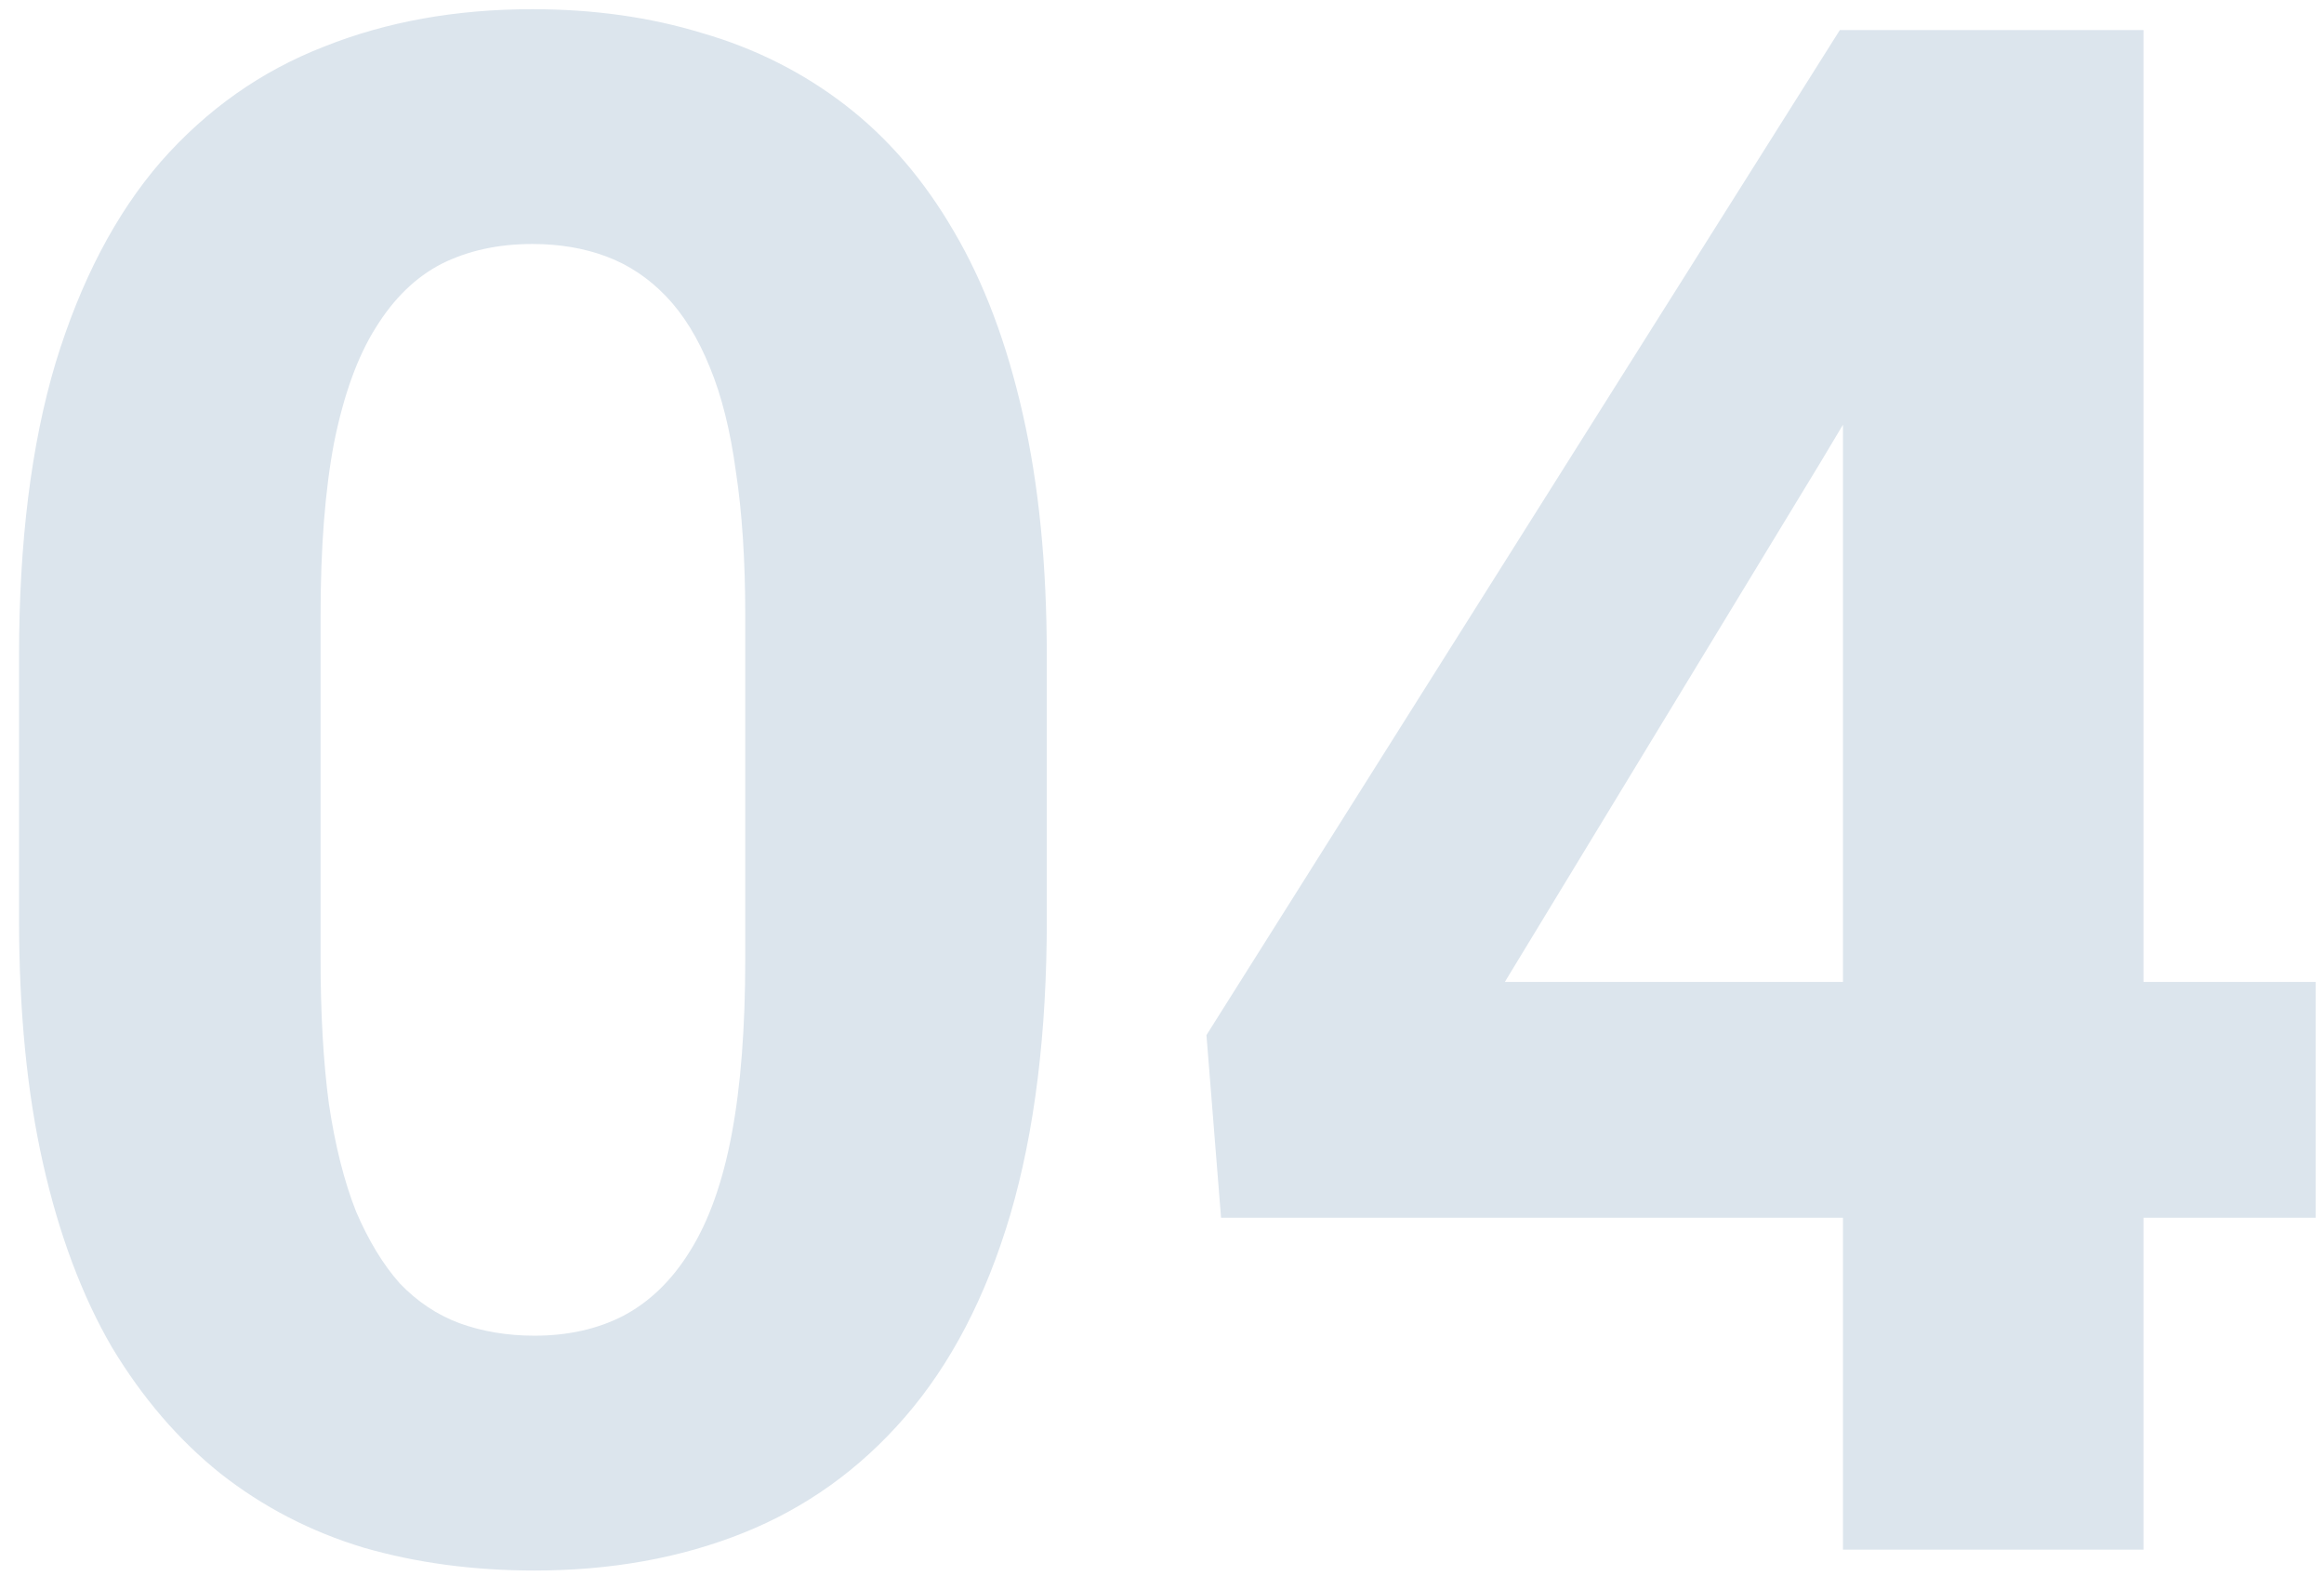
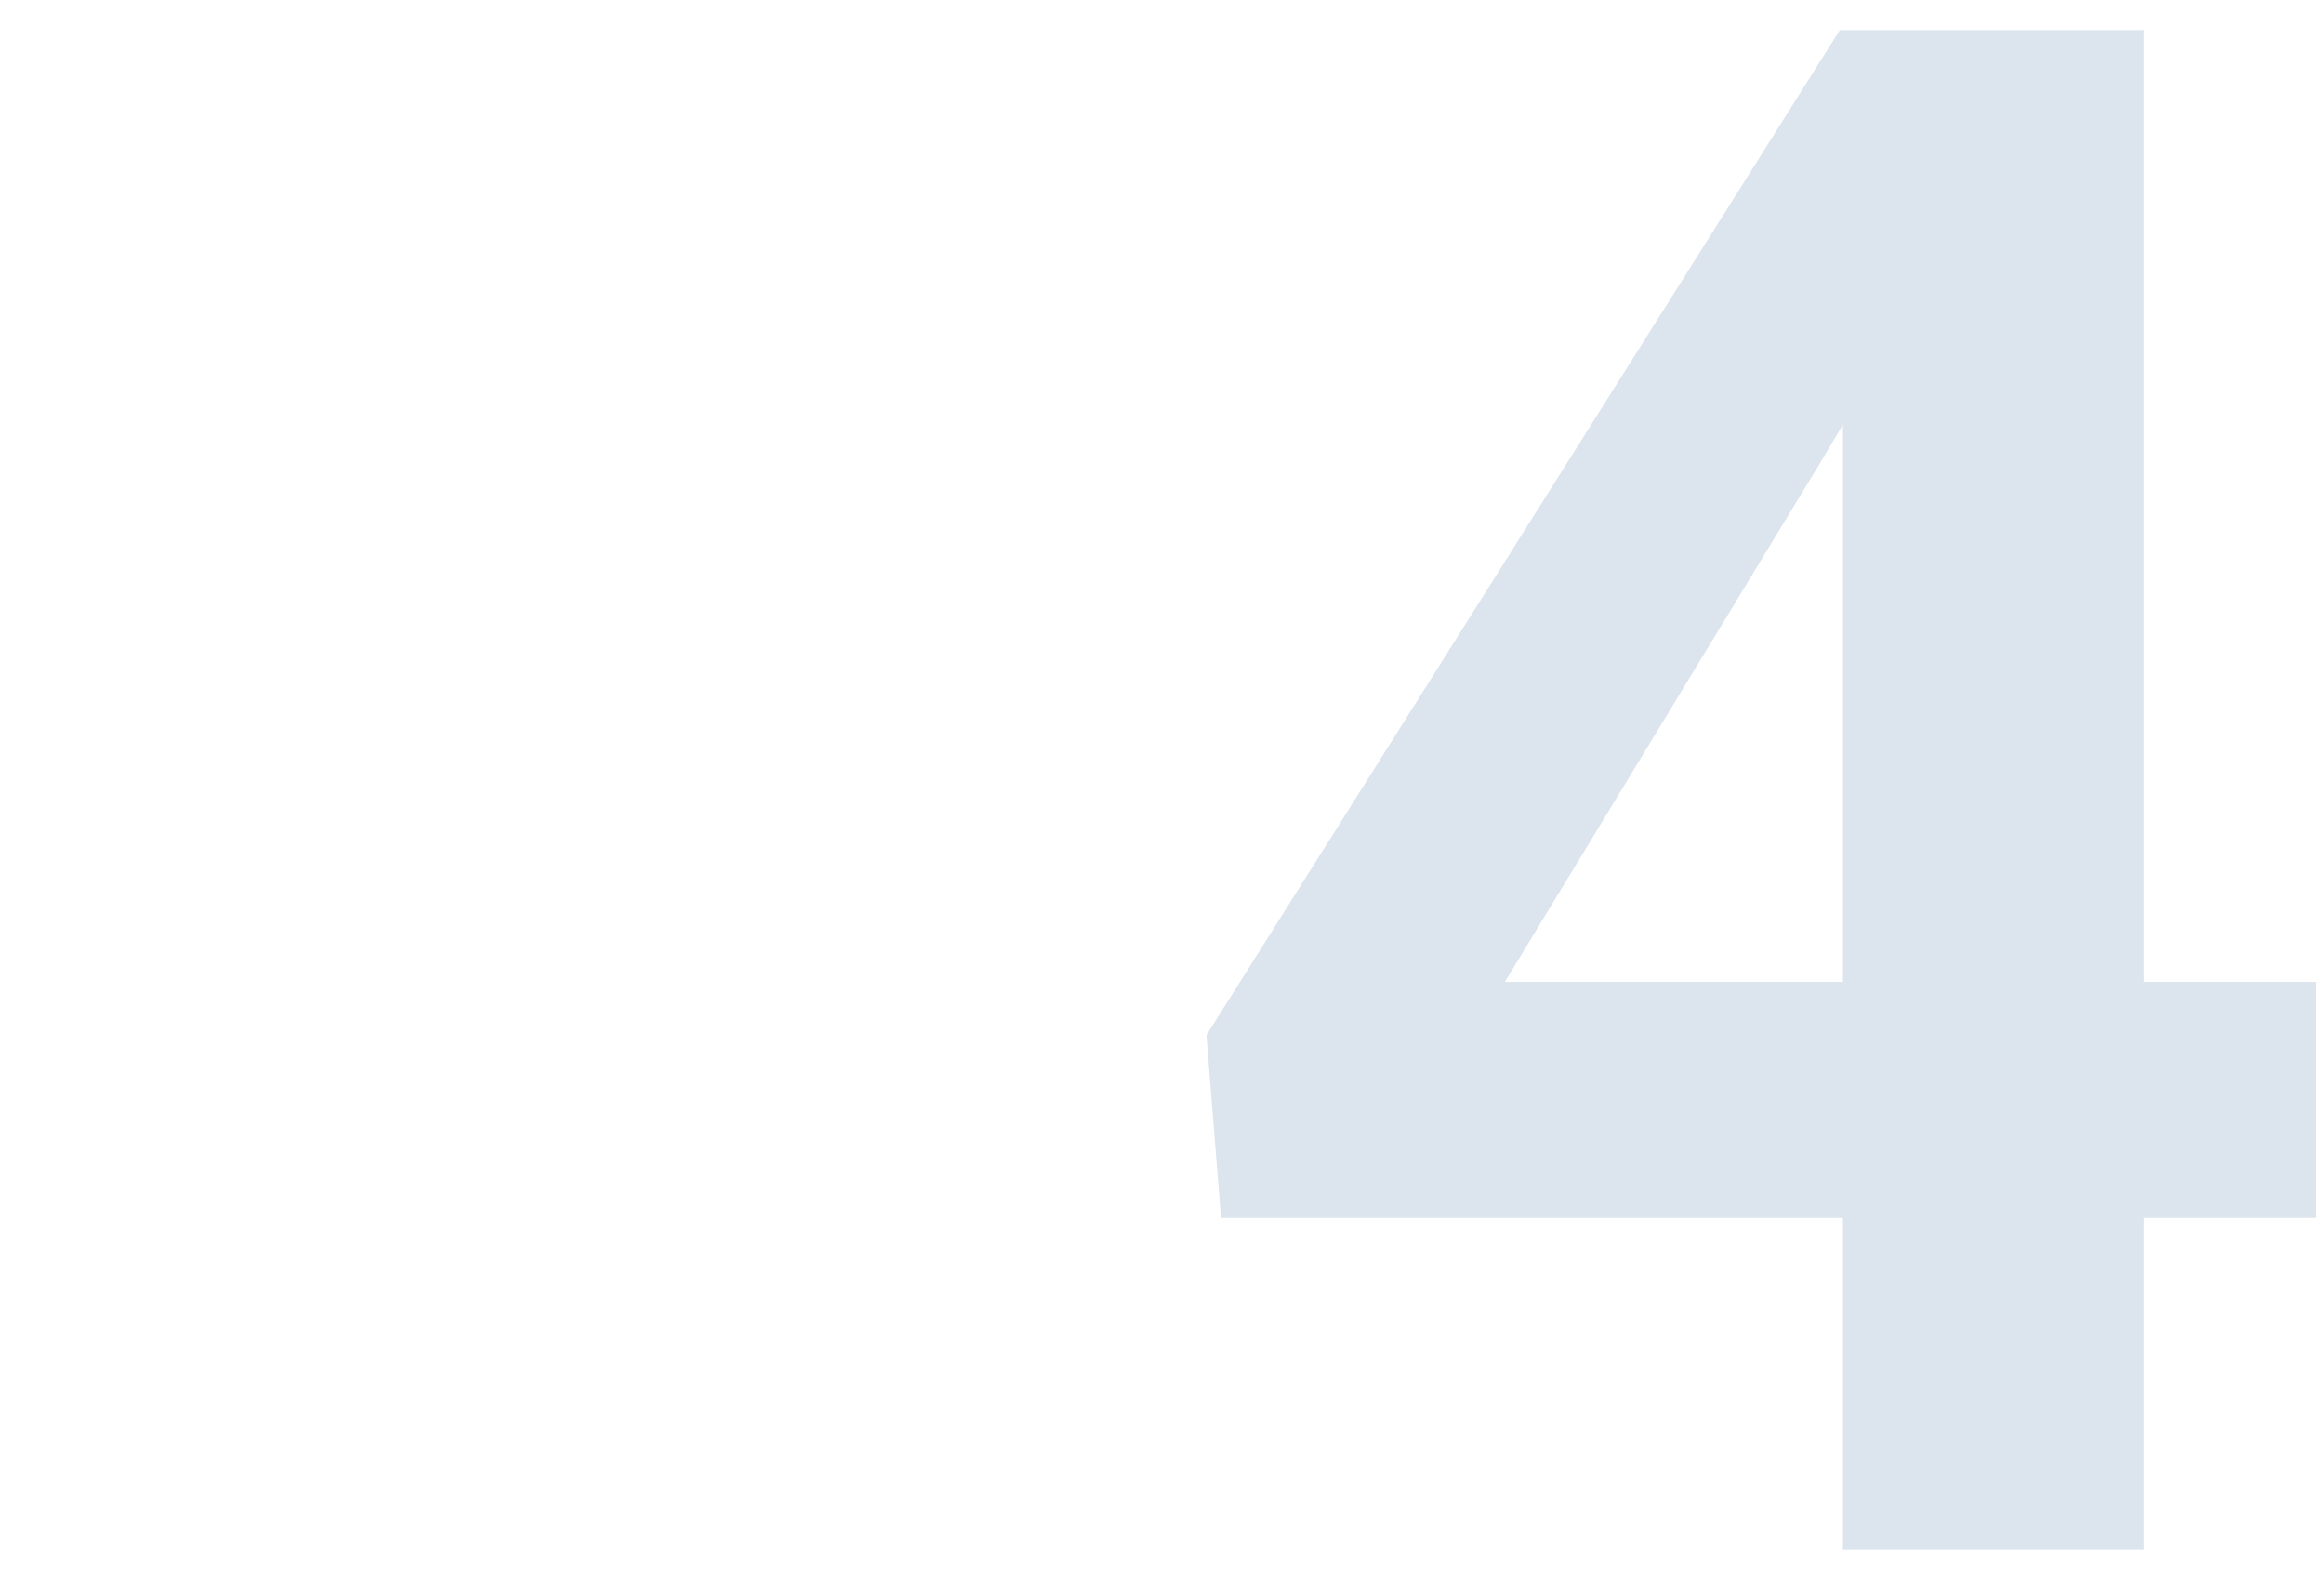
<svg xmlns="http://www.w3.org/2000/svg" width="87" height="59" viewBox="0 0 87 59">
  <path d="m86.688 36.75v8.828h-40.977l-0.547-6.836 23.711-37.617h8.945l-9.688 16.211-11.797 19.414h30.352zm-6.445-35.625v56.875h-11.25v-56.875h11.25z" fill="#DCE5ED" />
-   <path d="m39.188 24.562v9.844c0 4.271-0.456 7.956-1.367 11.055-0.911 3.073-2.227 5.599-3.945 7.578-1.693 1.953-3.711 3.398-6.055 4.336-2.344 0.938-4.948 1.406-7.812 1.406-2.292 0-4.427-0.286-6.406-0.859-1.979-0.599-3.763-1.524-5.352-2.773-1.562-1.25-2.917-2.825-4.062-4.726-1.12-1.927-1.979-4.219-2.578-6.875-0.599-2.656-0.898-5.703-0.898-9.141v-9.844c0-4.271 0.456-7.93 1.367-10.977 0.938-3.073 2.253-5.586 3.945-7.539 1.719-1.953 3.75-3.385 6.094-4.297 2.344-0.938 4.948-1.406 7.812-1.406 2.292 0 4.414 0.299 6.367 0.898 1.979 0.573 3.763 1.471 5.351 2.695 1.589 1.224 2.943 2.8 4.062 4.727 1.12 1.901 1.979 4.18 2.578 6.836 0.599 2.63 0.898 5.651 0.898 9.062zm-11.289 11.328v-12.852c0-2.057-0.117-3.854-0.351-5.391-0.208-1.536-0.534-2.838-0.977-3.906-0.443-1.094-0.99-1.979-1.641-2.656-0.651-0.677-1.393-1.172-2.227-1.484-0.833-0.312-1.758-0.469-2.773-0.469-1.276 0-2.409 0.247-3.398 0.742-0.964 0.495-1.784 1.289-2.461 2.383-0.677 1.068-1.198 2.5-1.562 4.297-0.339 1.771-0.508 3.932-0.508 6.484v12.852c0 2.057 0.104 3.867 0.312 5.43 0.234 1.562 0.573 2.904 1.016 4.024 0.469 1.094 1.016 1.992 1.641 2.695 0.651 0.677 1.393 1.172 2.227 1.484 0.859 0.312 1.797 0.469 2.812 0.469 1.25 0 2.357-0.247 3.32-0.742 0.99-0.521 1.823-1.328 2.5-2.422 0.703-1.12 1.224-2.578 1.562-4.375 0.339-1.797 0.508-3.984 0.508-6.562z" fill="#DCE5ED" />
</svg>